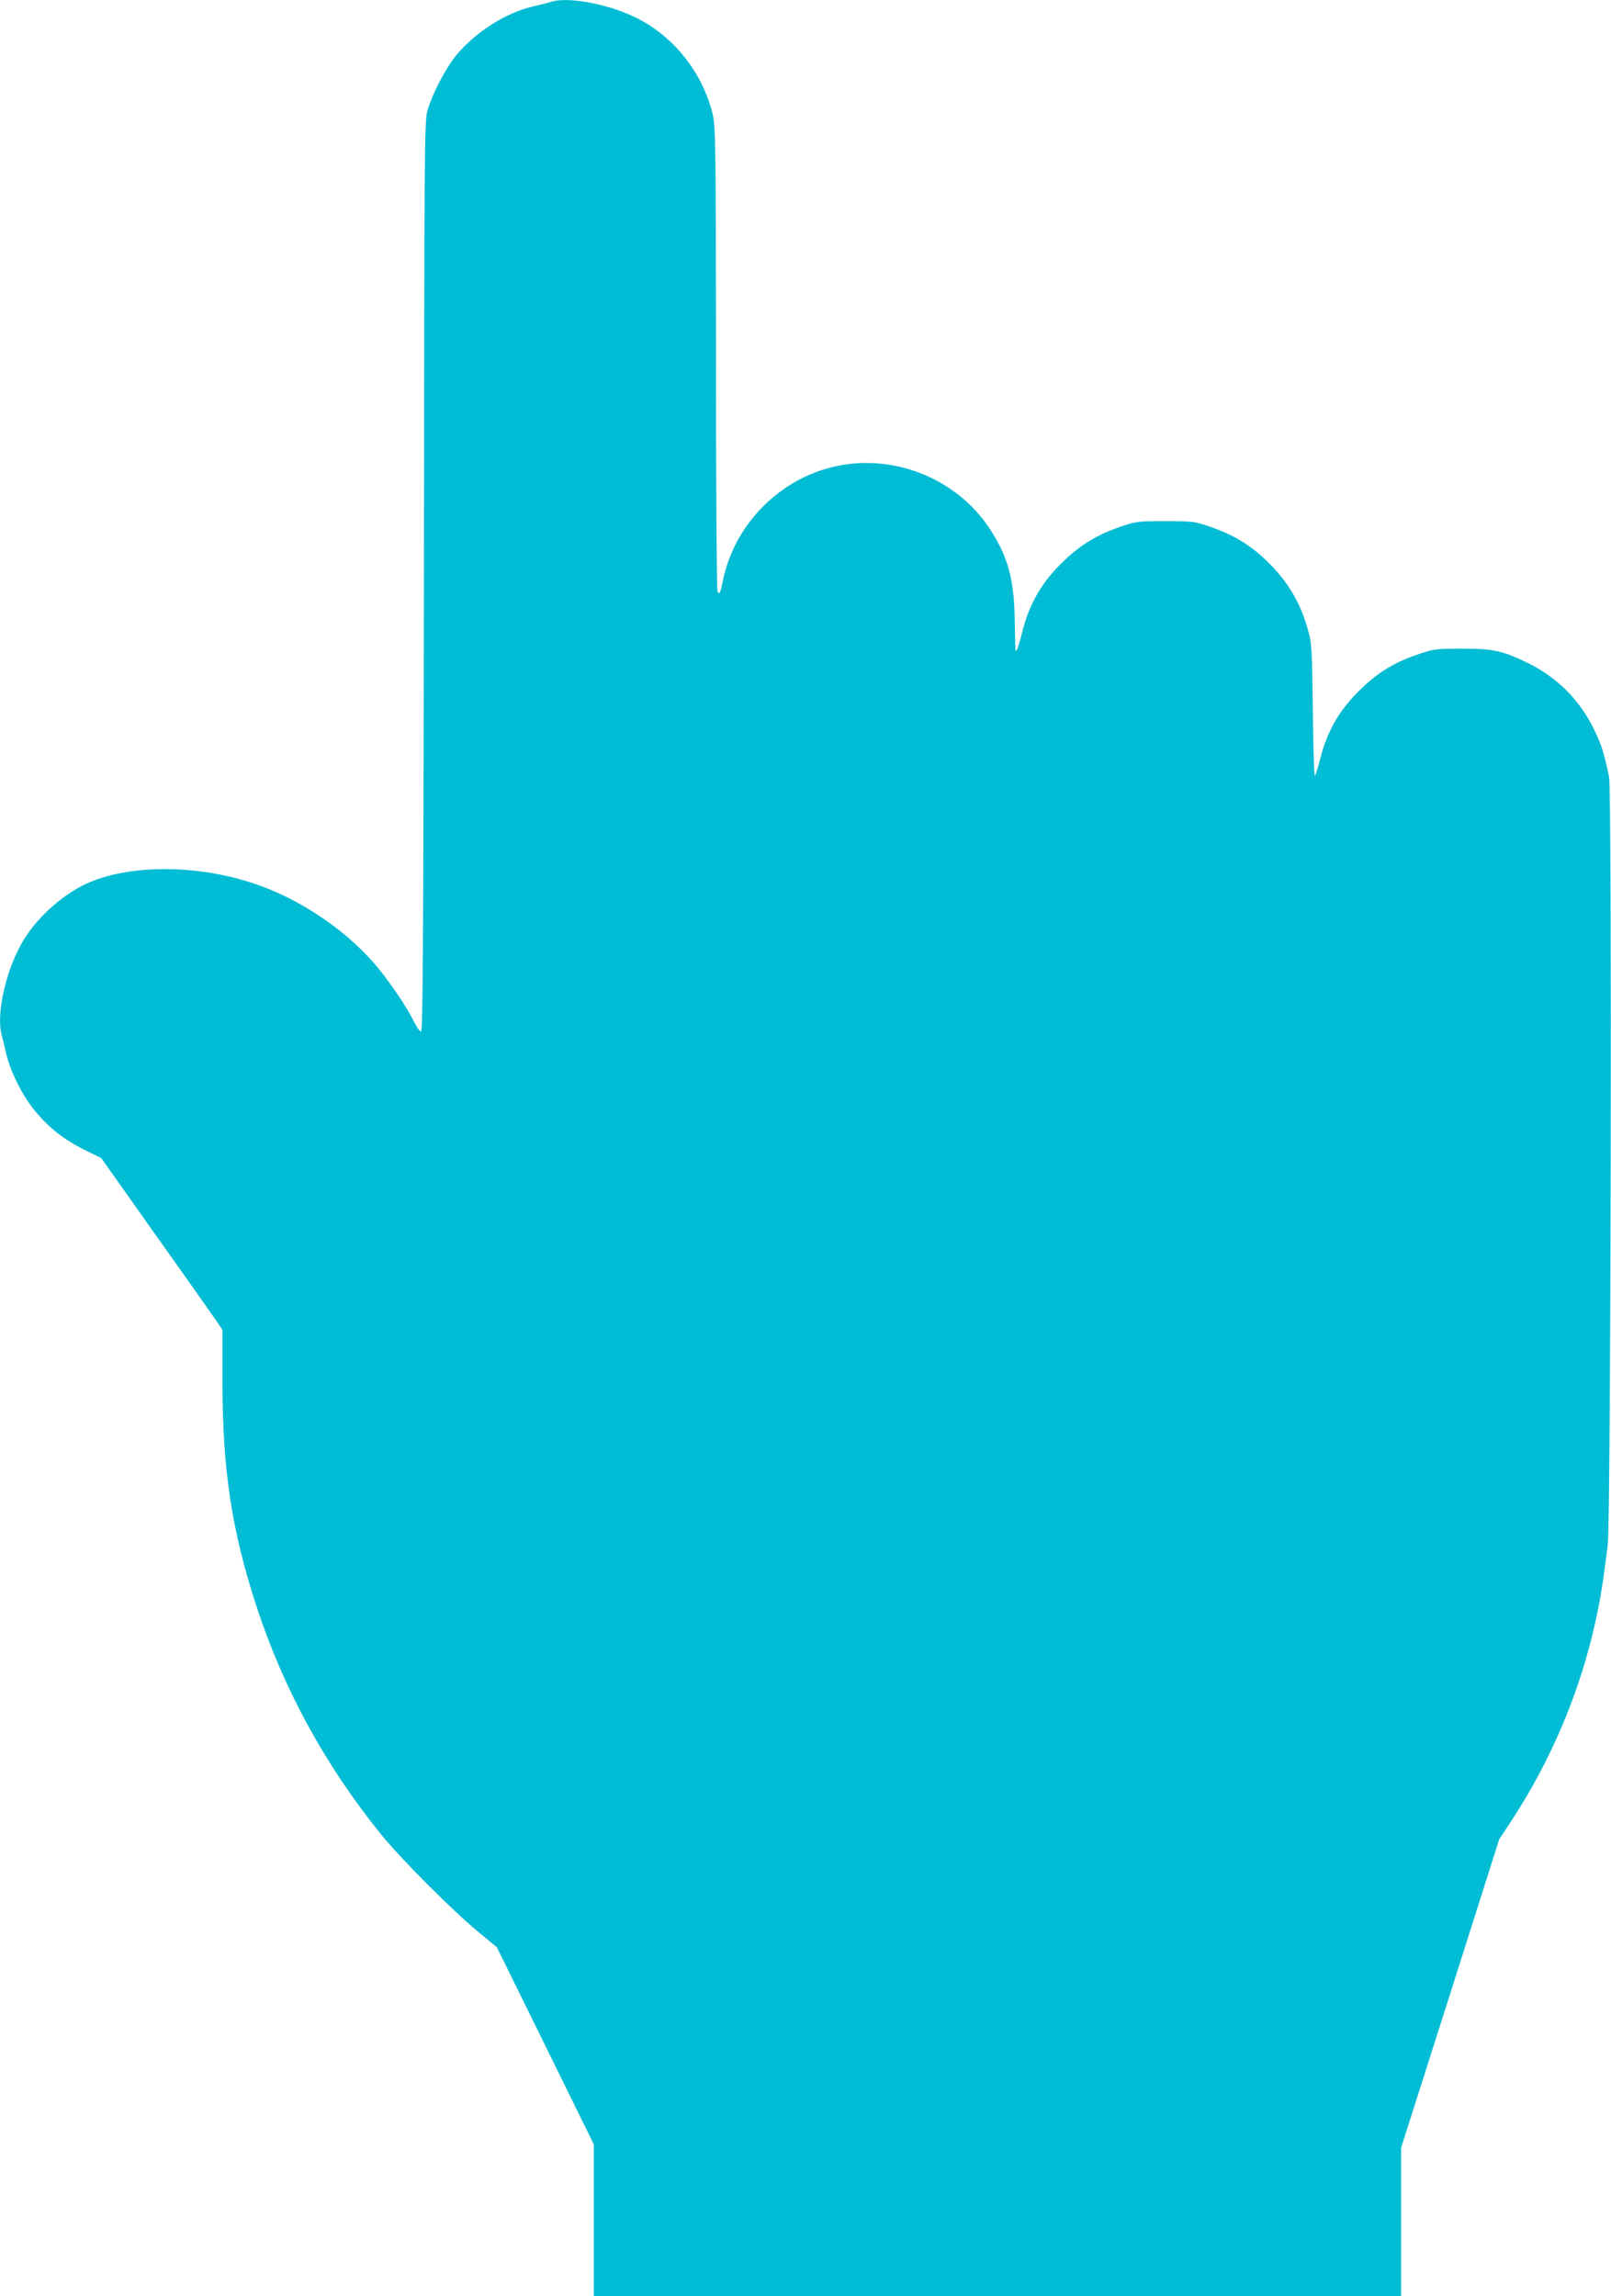
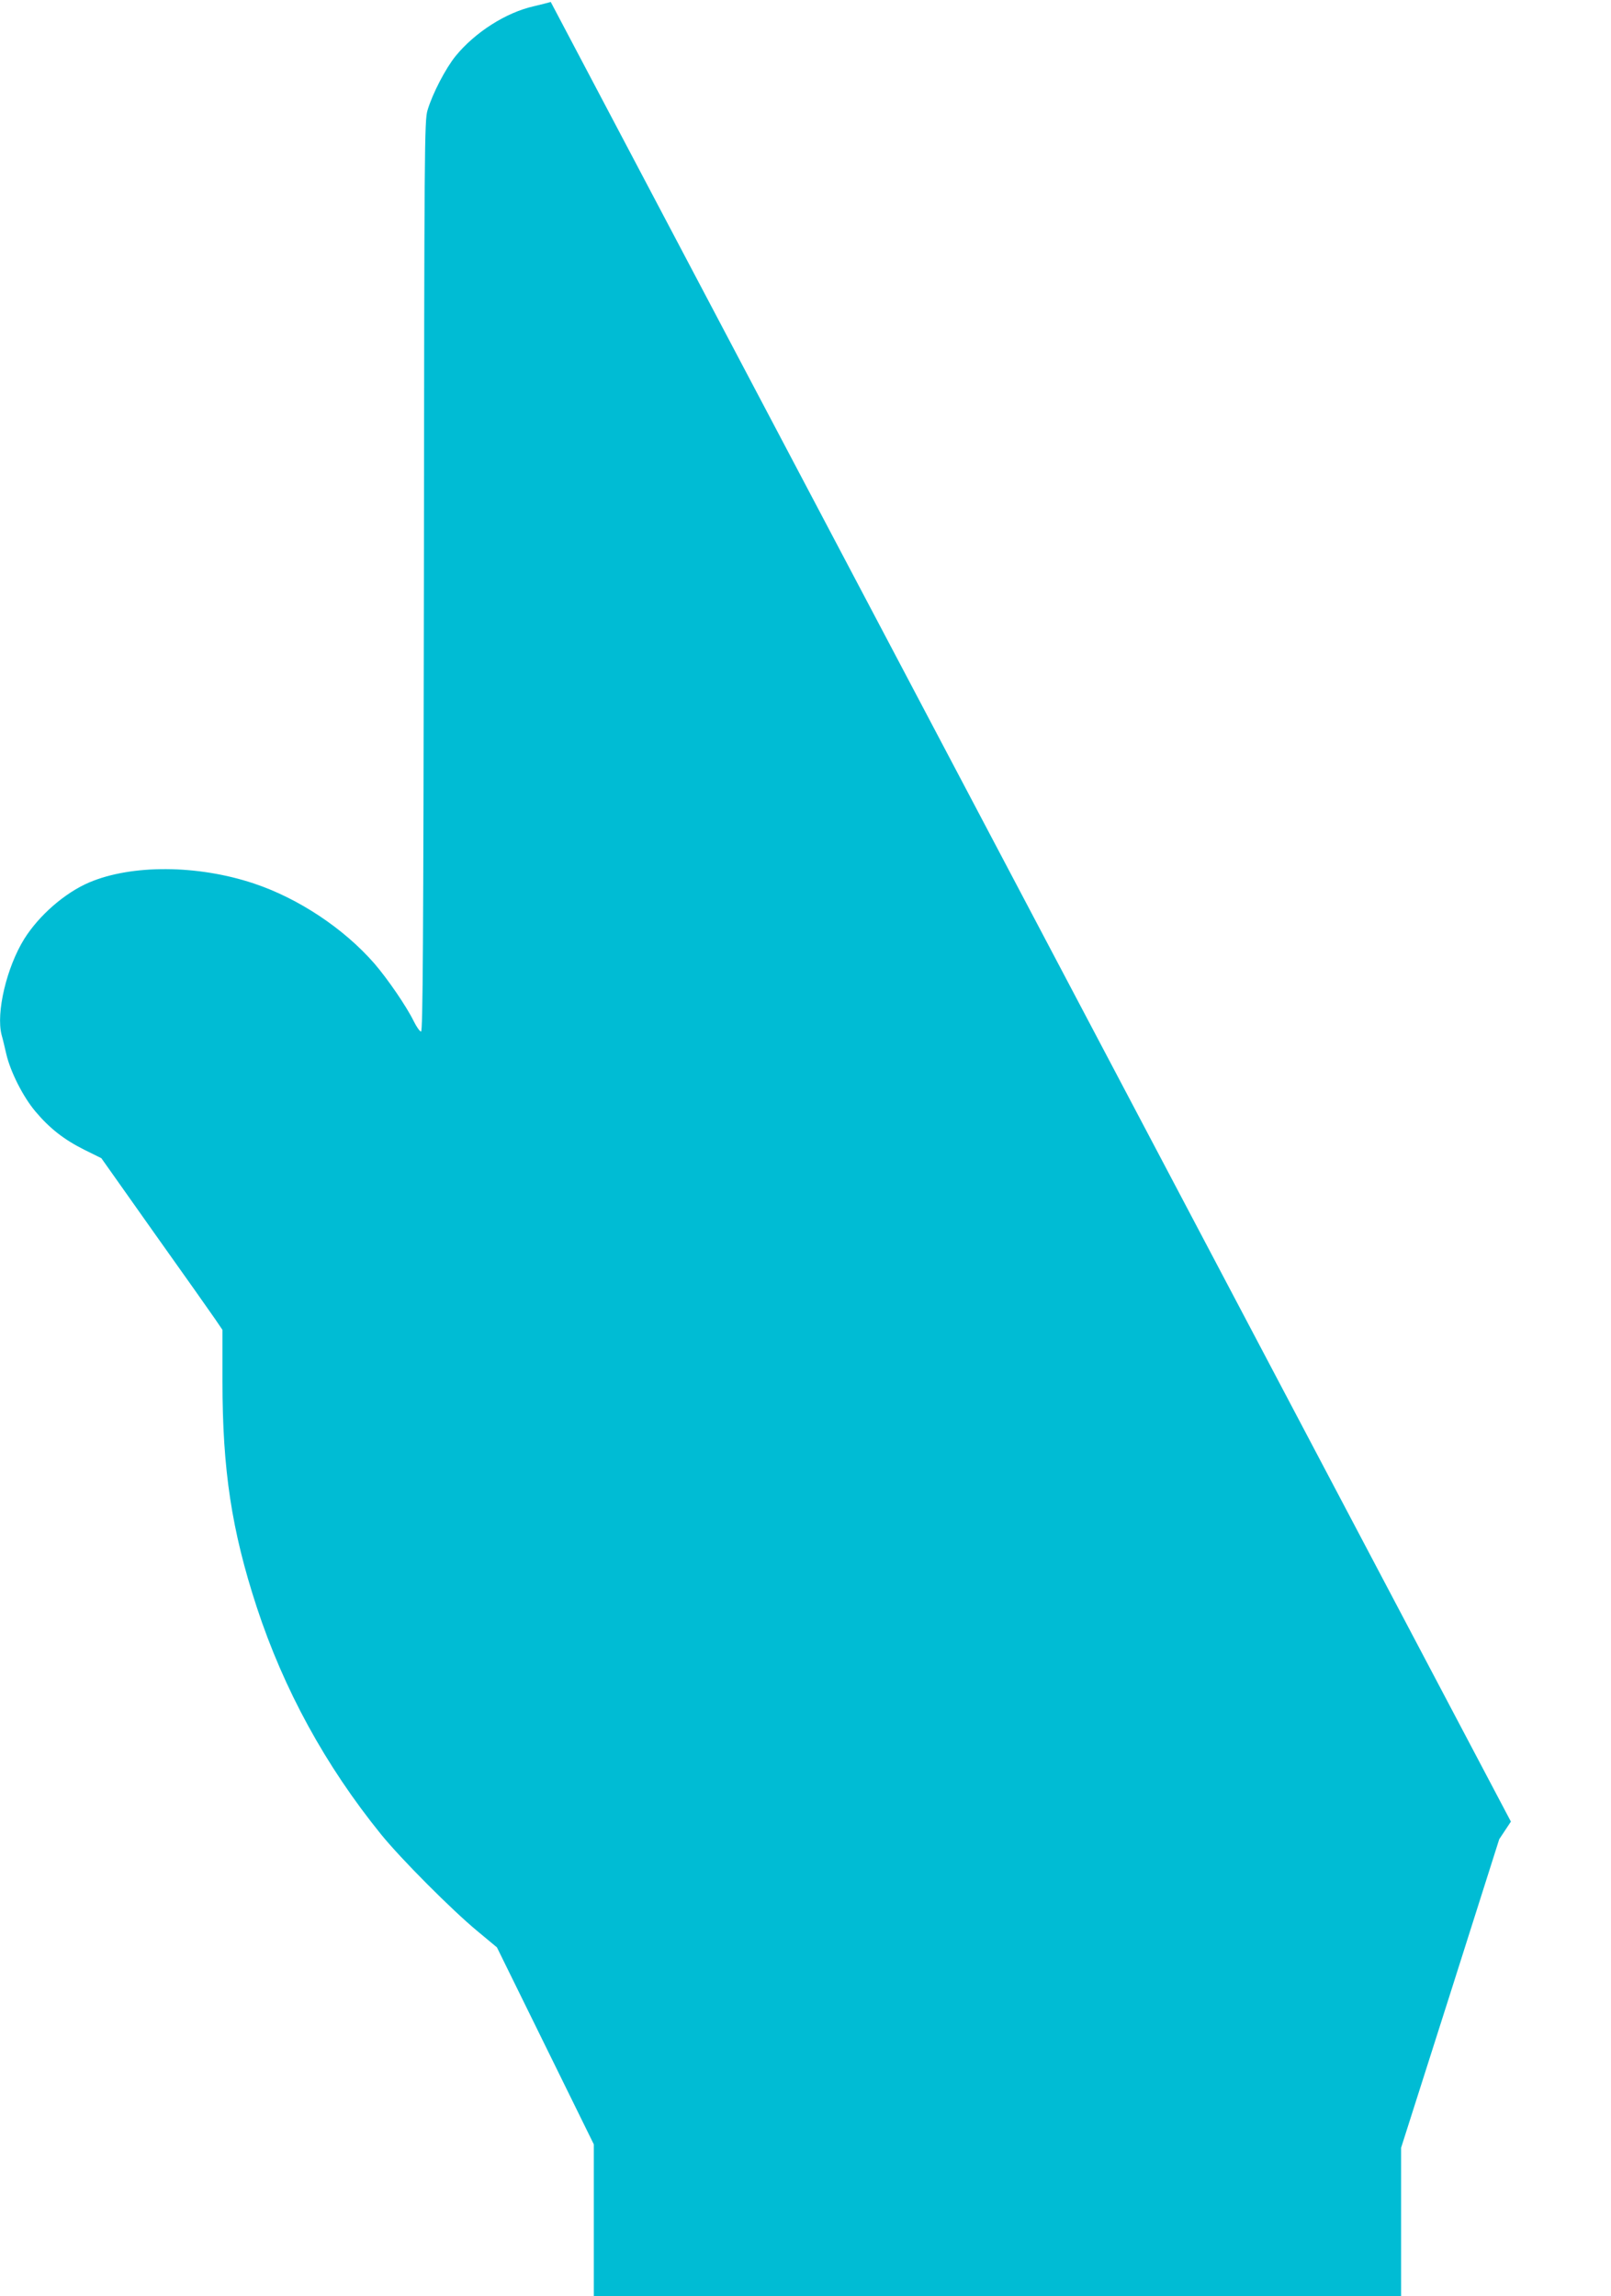
<svg xmlns="http://www.w3.org/2000/svg" version="1.0" width="898pt" height="1280pt" viewBox="0 0 898 1280" preserveAspectRatio="xMidYMid meet">
  <g transform="translate(0,1280) scale(0.1,-0.1)" fill="#00bcd4" stroke="none">
-     <path d="M3070 12789 c-14 -4 -56 -15 -95 -24 -155 -35 -327 -145 -435 -277 -56 -69 -129 -209 -157 -303 -17 -57 -18 -191 -20 -2597 -3 -2054 -6 -2538 -16 -2538 -7 0 -25 26 -41 58 -40 82 -145 235 -219 321 -171 196 -423 363 -671 446 -314 105 -682 107 -919 6 -136 -58 -280 -184 -362 -315 -98 -158 -158 -411 -126 -535 6 -20 17 -67 26 -106 23 -99 93 -238 162 -320 79 -94 159 -157 273 -214 l95 -47 297 -420 c164 -230 316 -446 338 -478 l40 -59 0 -286 c0 -494 51 -831 191 -1259 151 -460 383 -884 693 -1267 112 -138 397 -424 539 -541 l107 -89 270 -549 270 -549 0 -423 0 -424 2250 0 2250 0 0 414 0 414 274 860 273 860 65 98 c223 340 384 719 471 1114 26 113 46 242 69 430 17 139 24 4203 7 4280 -29 138 -43 181 -84 265 -79 163 -206 290 -370 370 -140 68 -195 80 -370 79 -143 0 -155 -2 -245 -33 -124 -42 -215 -97 -307 -185 -123 -116 -194 -237 -234 -396 -12 -47 -25 -89 -29 -94 -5 -4 -10 158 -12 360 -4 342 -6 375 -26 449 -44 160 -118 282 -240 397 -88 83 -180 138 -302 180 -92 32 -100 33 -255 33 -155 0 -163 -1 -255 -33 -124 -43 -215 -98 -307 -186 -123 -116 -194 -237 -234 -396 -12 -47 -25 -92 -30 -100 -10 -18 -9 -34 -13 180 -5 220 -40 343 -142 497 -189 284 -552 423 -884 337 -300 -77 -538 -327 -600 -629 -15 -73 -21 -85 -31 -59 -4 10 -8 597 -8 1304 -1 1227 -2 1288 -20 1360 -57 224 -208 417 -409 523 -156 82 -396 129 -492 96z" />
+     <path d="M3070 12789 c-14 -4 -56 -15 -95 -24 -155 -35 -327 -145 -435 -277 -56 -69 -129 -209 -157 -303 -17 -57 -18 -191 -20 -2597 -3 -2054 -6 -2538 -16 -2538 -7 0 -25 26 -41 58 -40 82 -145 235 -219 321 -171 196 -423 363 -671 446 -314 105 -682 107 -919 6 -136 -58 -280 -184 -362 -315 -98 -158 -158 -411 -126 -535 6 -20 17 -67 26 -106 23 -99 93 -238 162 -320 79 -94 159 -157 273 -214 l95 -47 297 -420 c164 -230 316 -446 338 -478 l40 -59 0 -286 c0 -494 51 -831 191 -1259 151 -460 383 -884 693 -1267 112 -138 397 -424 539 -541 l107 -89 270 -549 270 -549 0 -423 0 -424 2250 0 2250 0 0 414 0 414 274 860 273 860 65 98 z" />
  </g>
</svg>